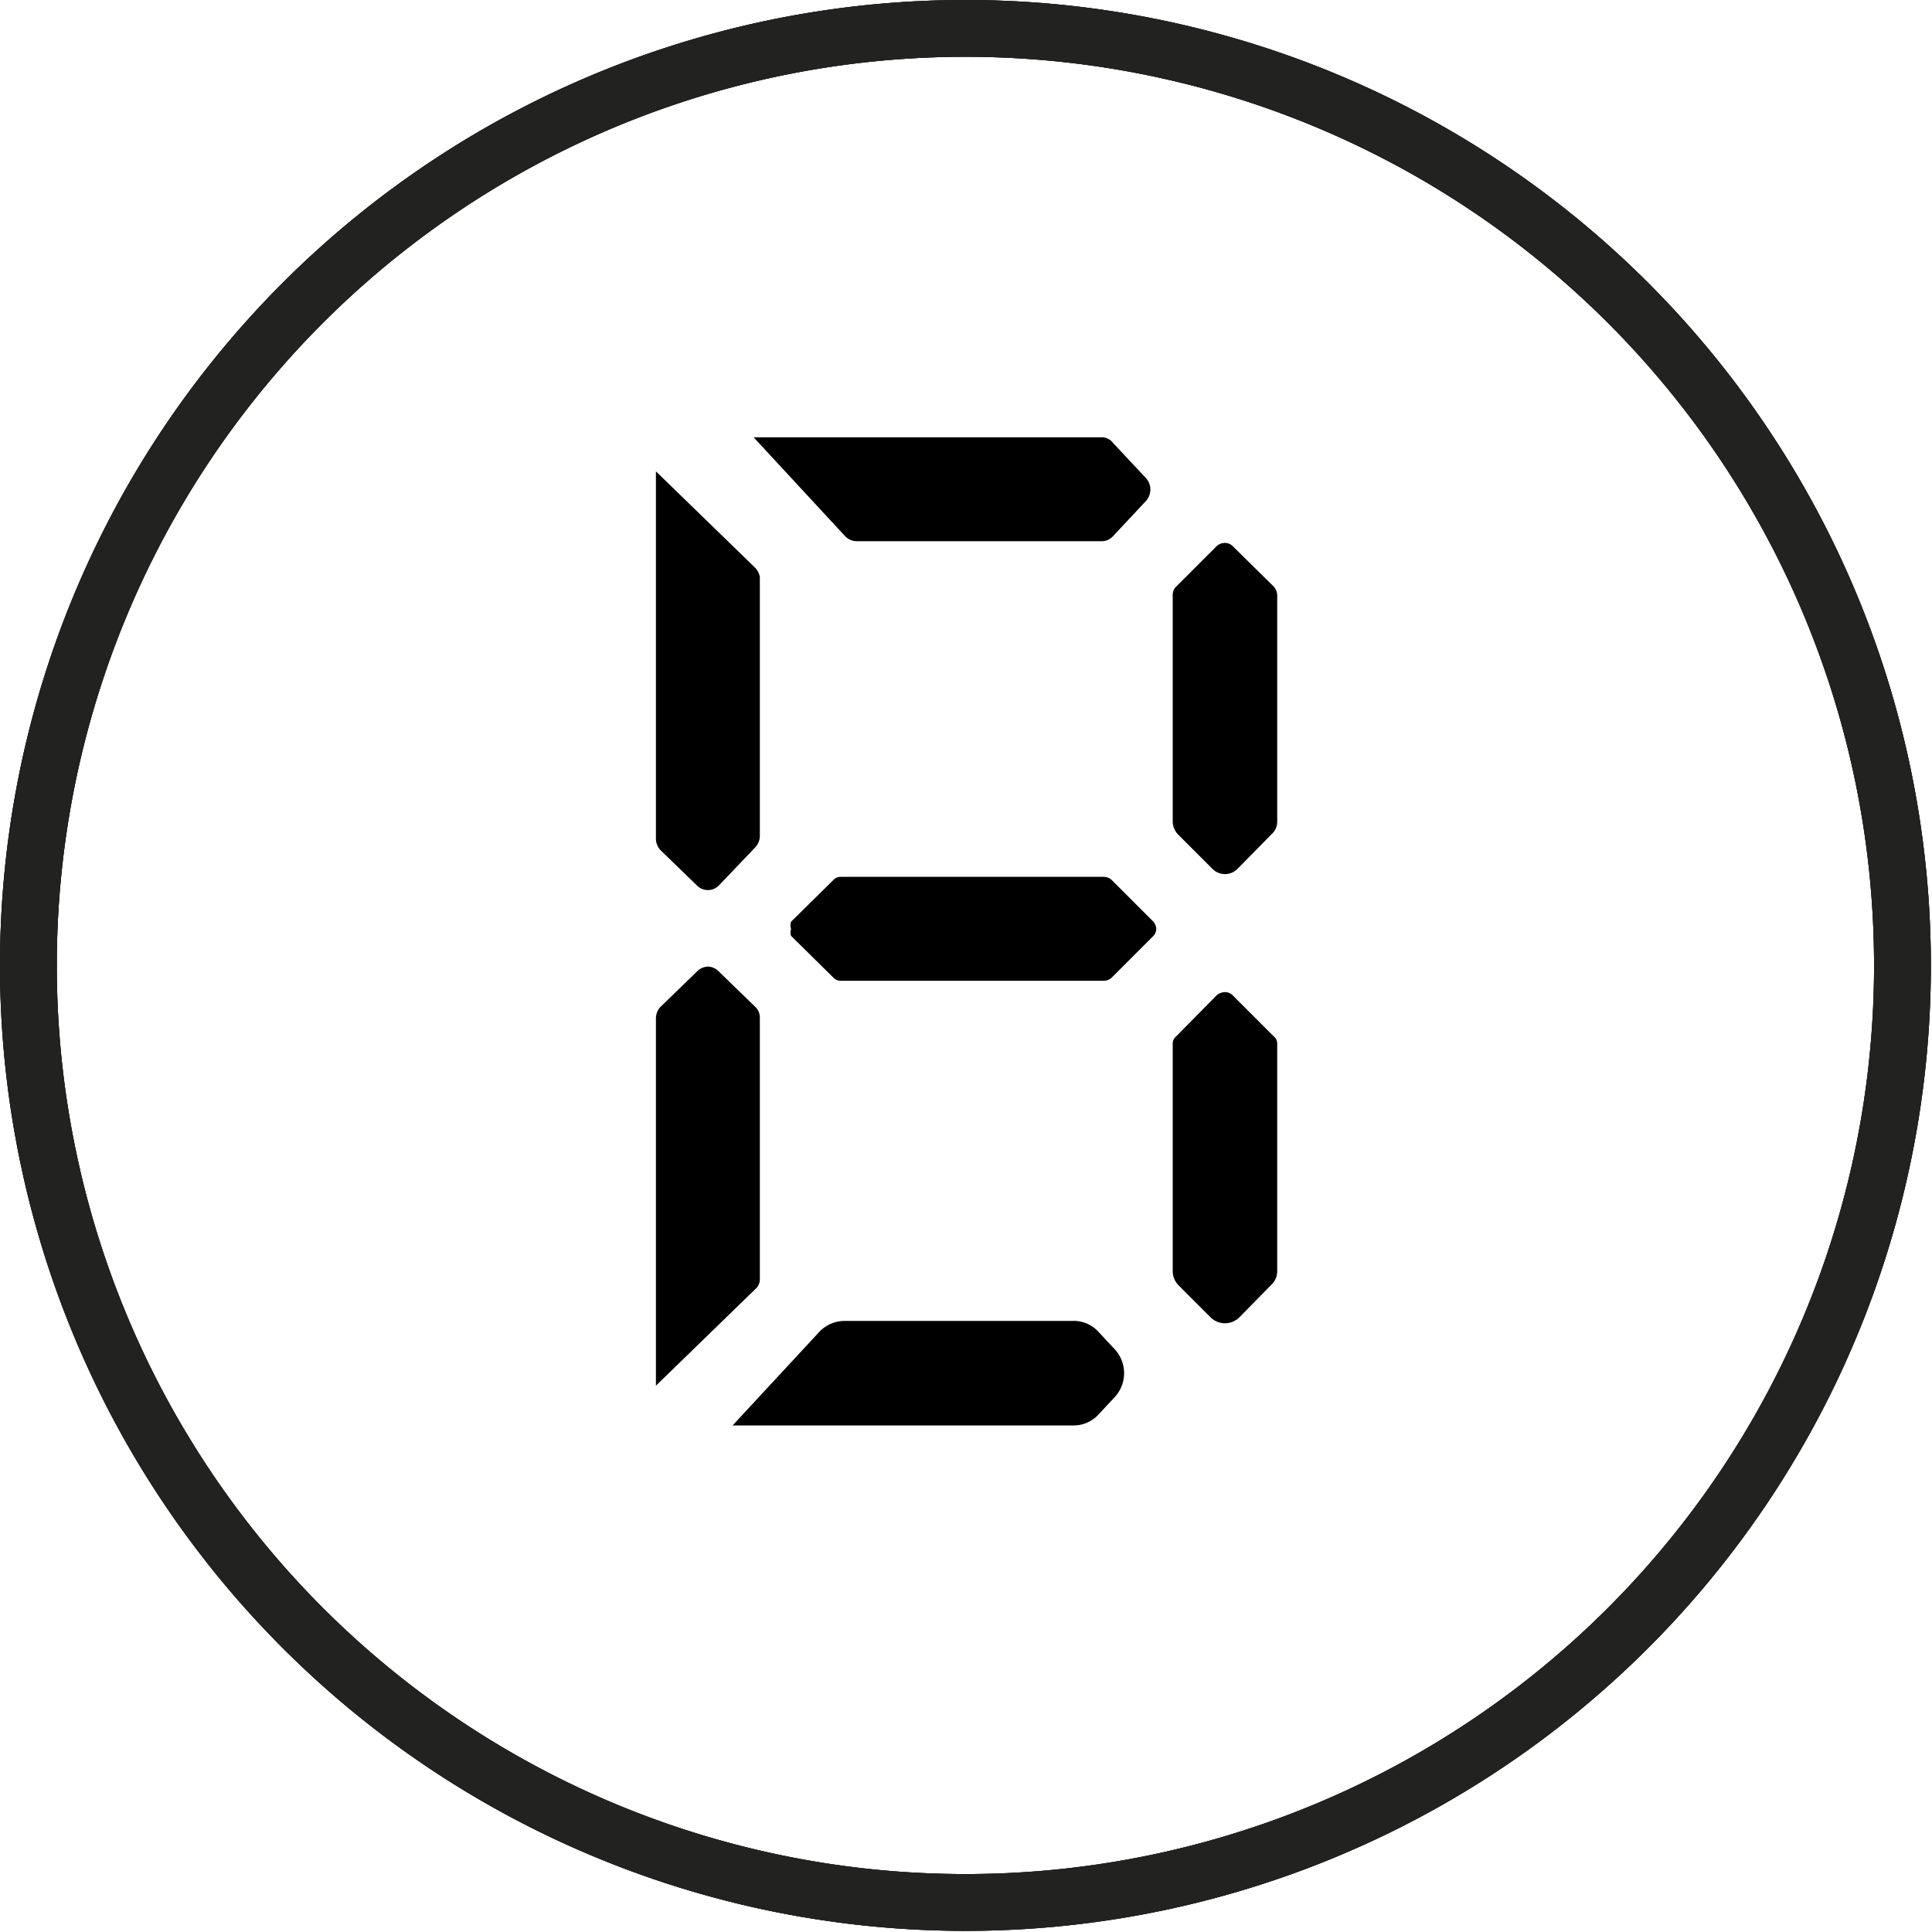
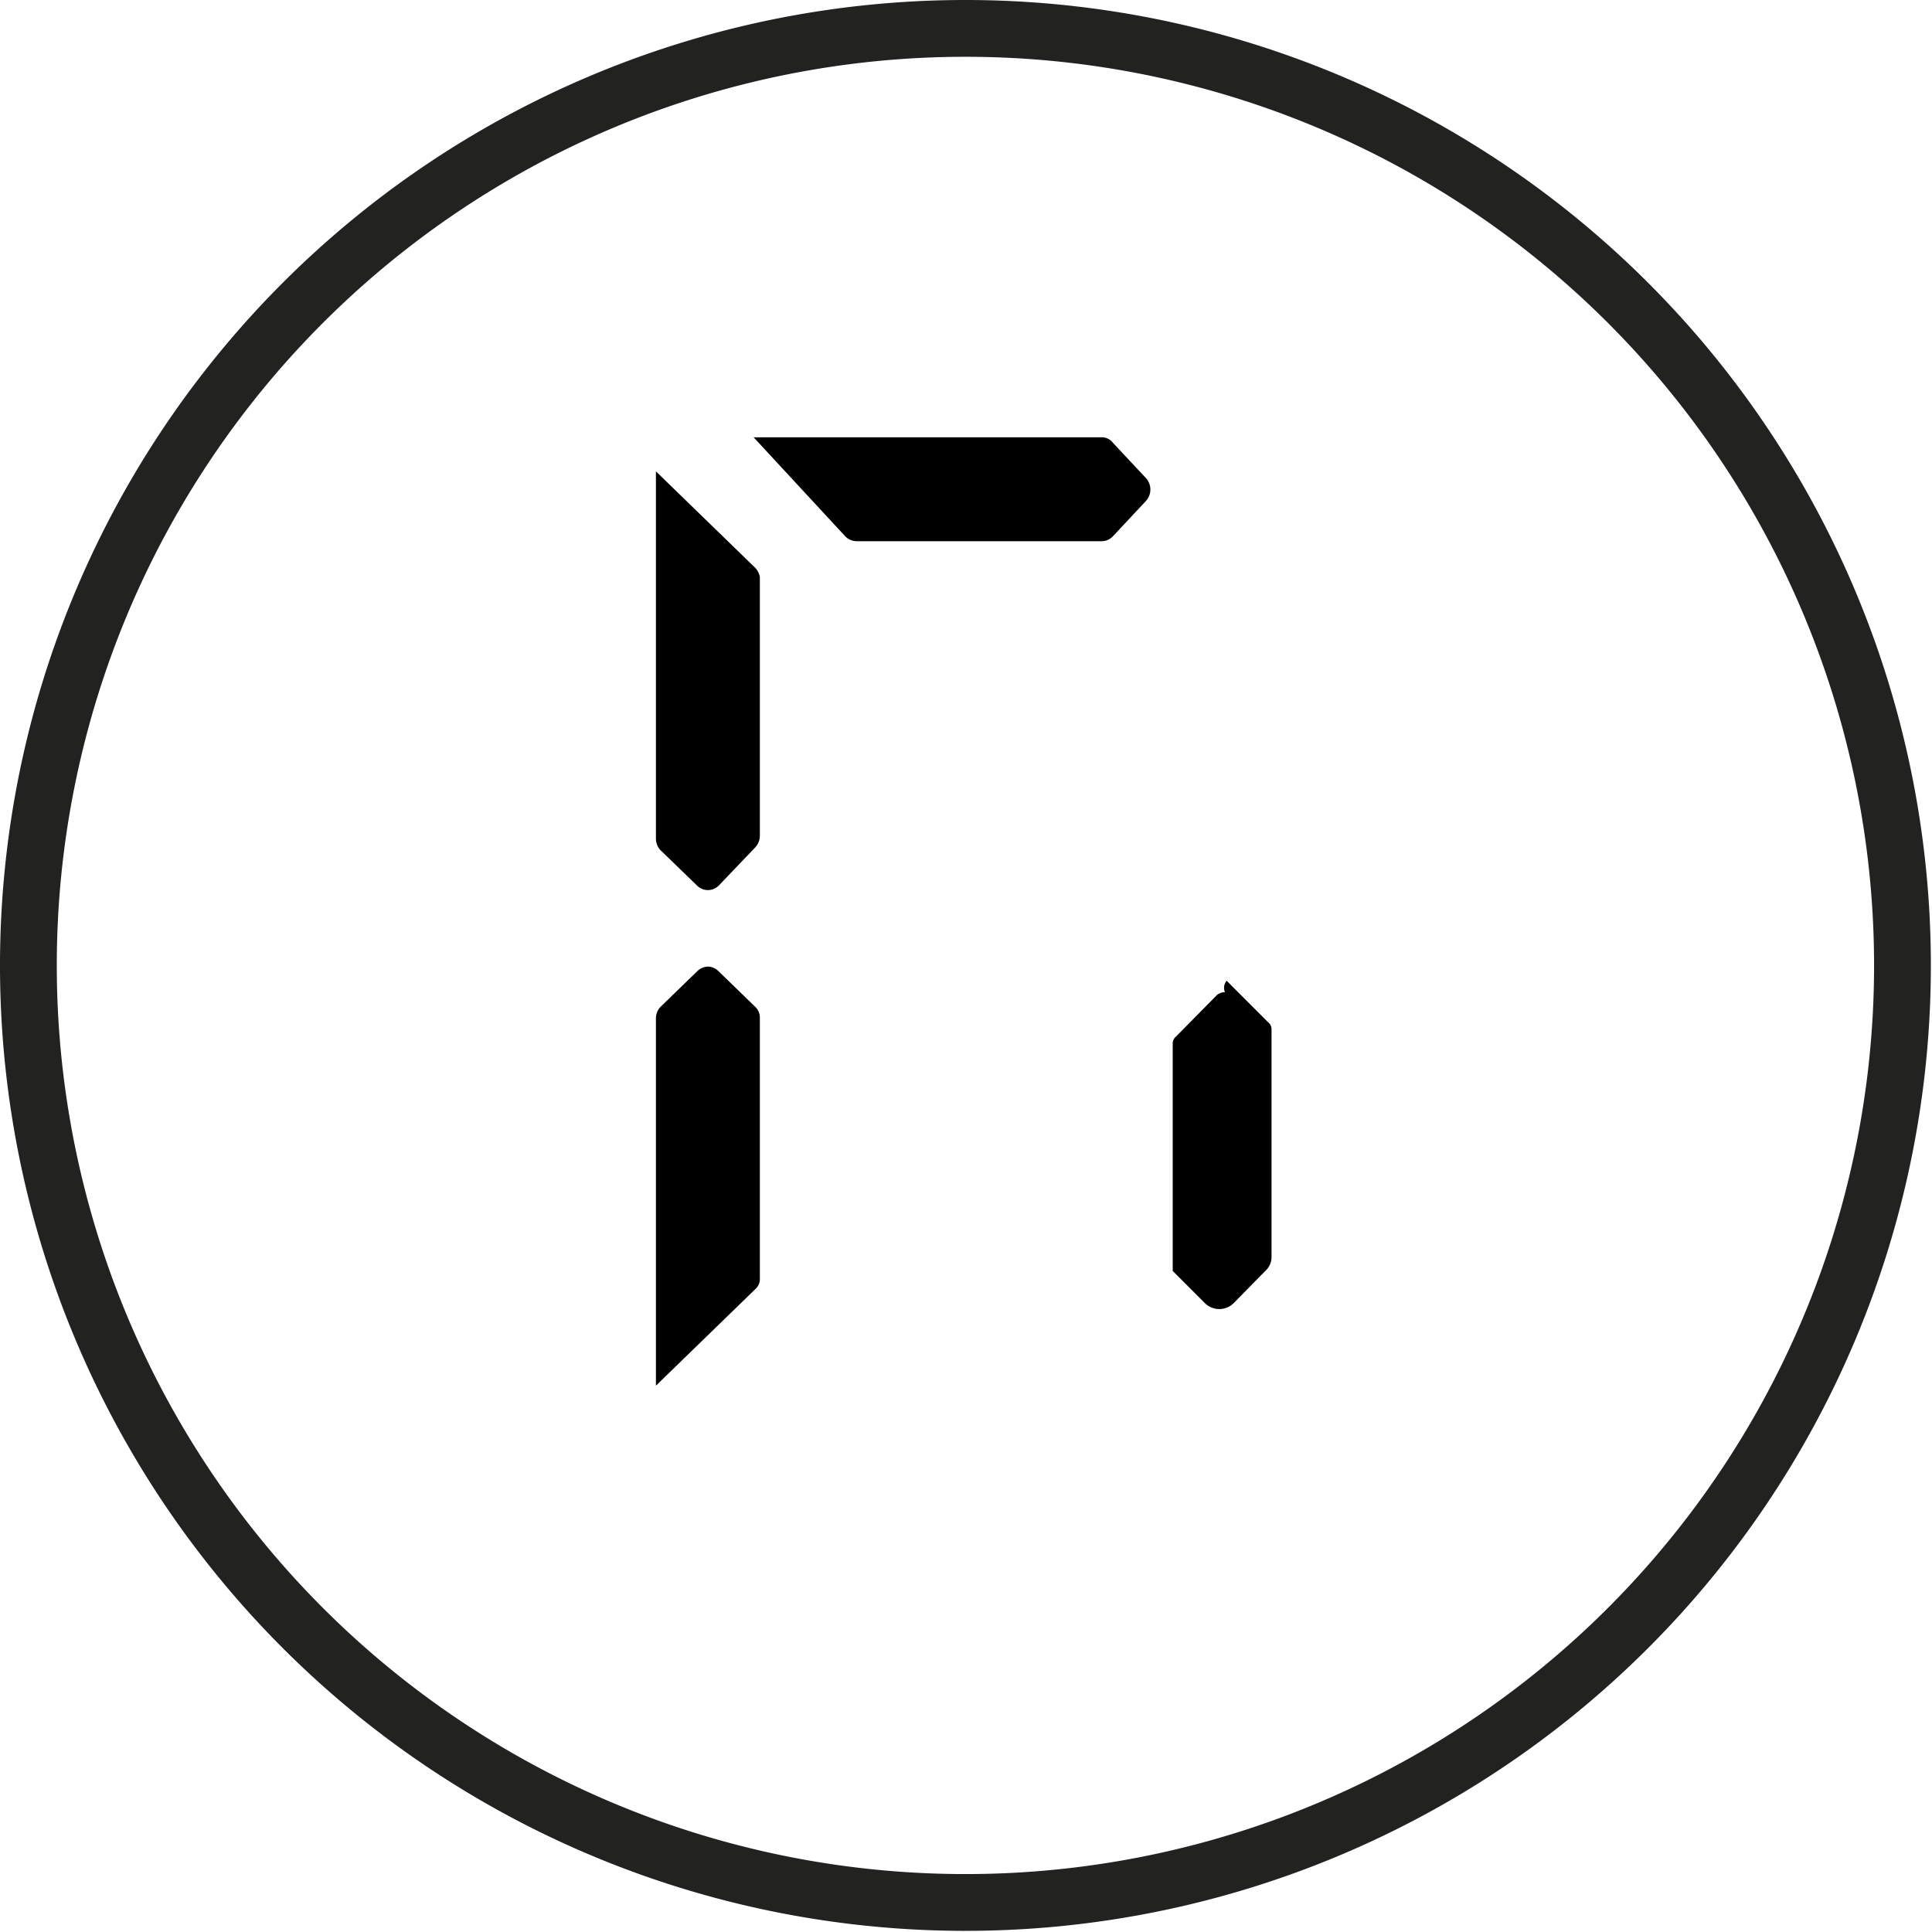
<svg xmlns="http://www.w3.org/2000/svg" viewBox="0 0 34.02 34.02">
  <defs>
    <style>.cls-1{fill:#222221;}</style>
  </defs>
  <title>FORNI</title>
  <g id="cerchi">
    <path class="cls-1" d="M17,1A16,16,0,1,1,1,17,16,16,0,0,1,17,1m0-1A17,17,0,1,0,34,17,17,17,0,0,0,17,0Z" />
-     <path class="cls-1" d="M17,1A16,16,0,1,1,1,17,16,16,0,0,1,17,1m0-1A17,17,0,1,0,34,17,17,17,0,0,0,17,0Z" />
-     <path class="cls-1" d="M17,1A16,16,0,1,1,1,17,16,16,0,0,1,17,1m0-1A17,17,0,1,0,34,17,17,17,0,0,0,17,0Z" />
  </g>
  <g id="pittogrammi">
    <path d="M13.3,14.92a.3.3,0,0,0,.08-.2V10.16A.32.32,0,0,0,13.3,10l-1.75-1.7v6.47a.3.3,0,0,0,.08.2l.64.62a.27.27,0,0,0,.39,0Z" />
    <path d="M11.62,17.74a.31.31,0,0,0-.07.18V24.4l1.76-1.71a.23.23,0,0,0,.07-.18V17.92a.26.26,0,0,0-.07-.18l-.67-.65a.28.28,0,0,0-.17-.07.29.29,0,0,0-.18.07Z" />
    <path d="M19.39,7.7H13.27l1.61,1.74a.29.29,0,0,0,.22.09h4.29a.27.27,0,0,0,.21-.09l.58-.62a.3.3,0,0,0,0-.4L19.6,7.8A.25.25,0,0,0,19.39,7.7Z" />
-     <path d="M18.87,23.26h-4a.61.61,0,0,0-.45.2L12.9,25.1h6a.59.59,0,0,0,.45-.2l.28-.3a.62.62,0,0,0,0-.84l-.28-.3A.59.59,0,0,0,18.87,23.26Z" />
-     <path d="M19.44,15.44H14.8a.17.17,0,0,0-.12.05l-.75.74a.21.21,0,0,0,0,.13.18.18,0,0,0,0,.12l.75.74a.17.17,0,0,0,.12.05h4.64a.21.21,0,0,0,.13-.05l.74-.74a.18.18,0,0,0,.05-.12.21.21,0,0,0-.05-.13l-.74-.74A.21.21,0,0,0,19.44,15.44Z" />
-     <path d="M21.57,9.56a.22.22,0,0,0-.15.06l-.71.71a.2.2,0,0,0-.06.14v4a.33.33,0,0,0,.1.23l.6.6a.31.31,0,0,0,.44,0l.6-.61a.29.29,0,0,0,.1-.22v-4a.25.25,0,0,0-.06-.14l-.72-.71A.2.2,0,0,0,21.57,9.56Z" />
-     <path d="M21.57,17.47a.24.24,0,0,0-.14.05l-.72.73a.16.16,0,0,0-.06.13v4a.36.36,0,0,0,.1.25l.57.57a.36.36,0,0,0,.5,0l.56-.57a.33.33,0,0,0,.11-.25v-4a.16.16,0,0,0-.06-.13l-.73-.73A.19.19,0,0,0,21.57,17.47Z" />
+     <path d="M21.57,17.47a.24.24,0,0,0-.14.05l-.72.73a.16.16,0,0,0-.06.13v4l.57.57a.36.36,0,0,0,.5,0l.56-.57a.33.33,0,0,0,.11-.25v-4a.16.16,0,0,0-.06-.13l-.73-.73A.19.19,0,0,0,21.57,17.47Z" />
  </g>
</svg>